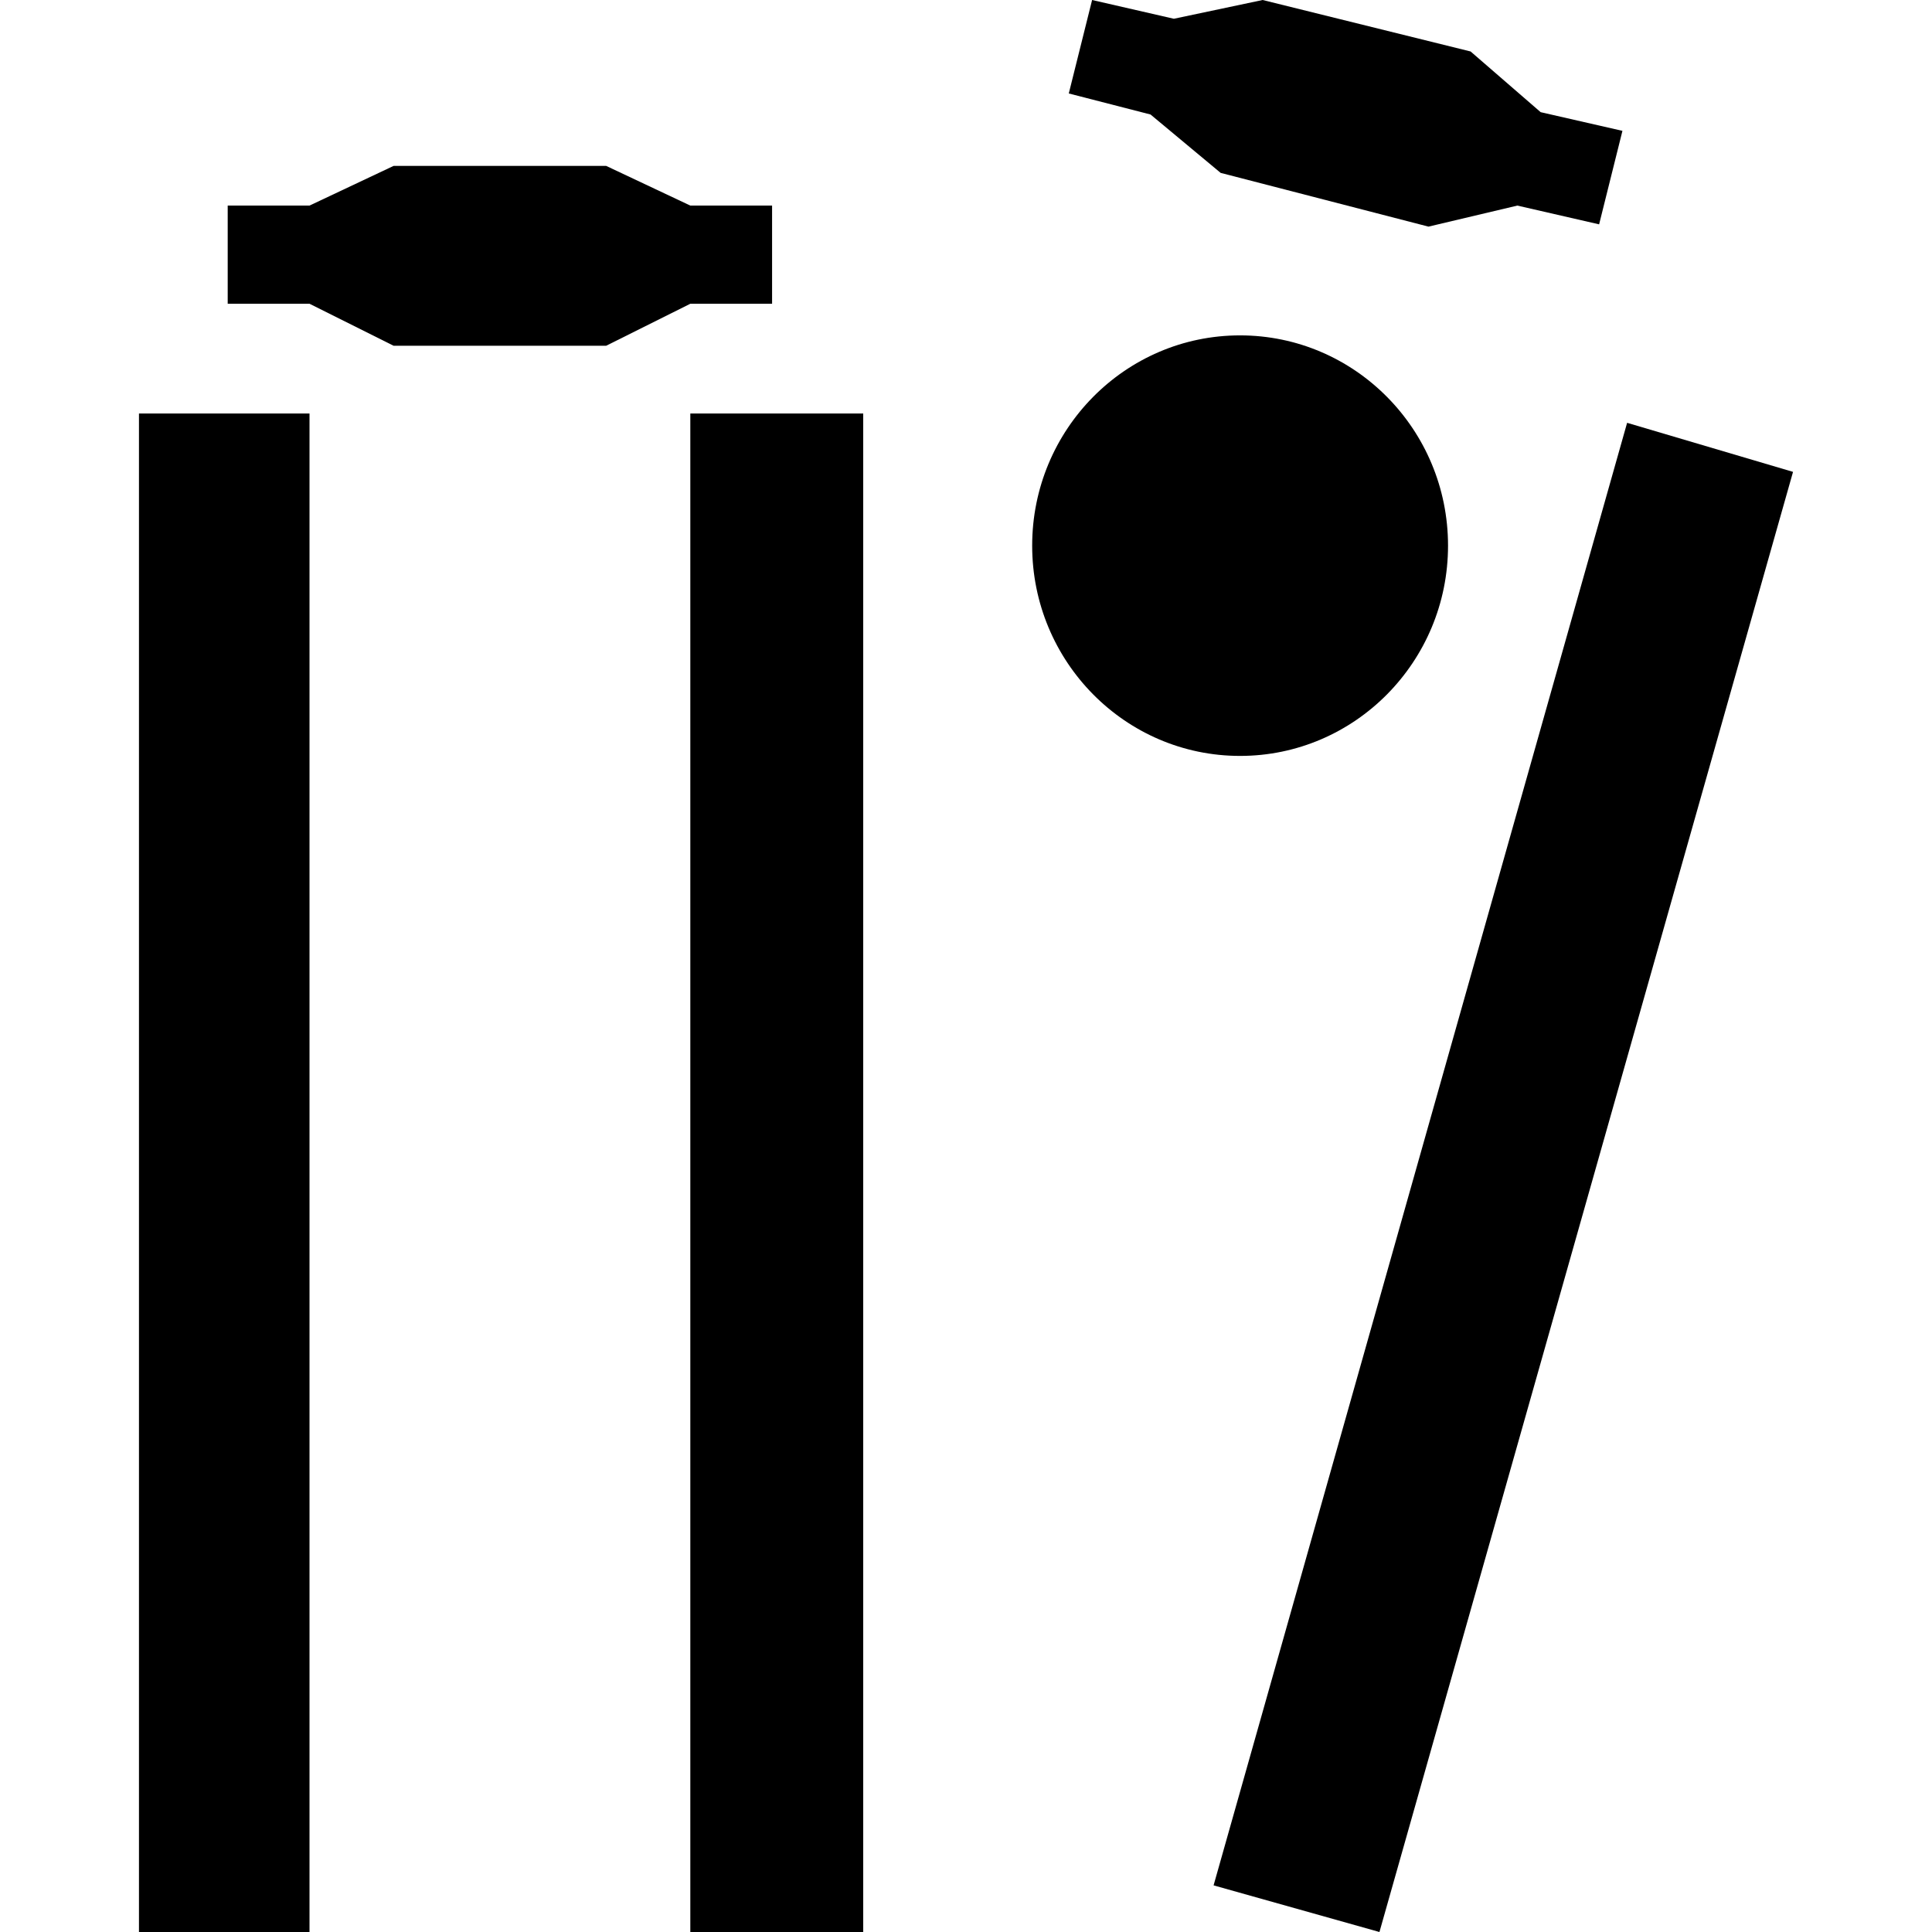
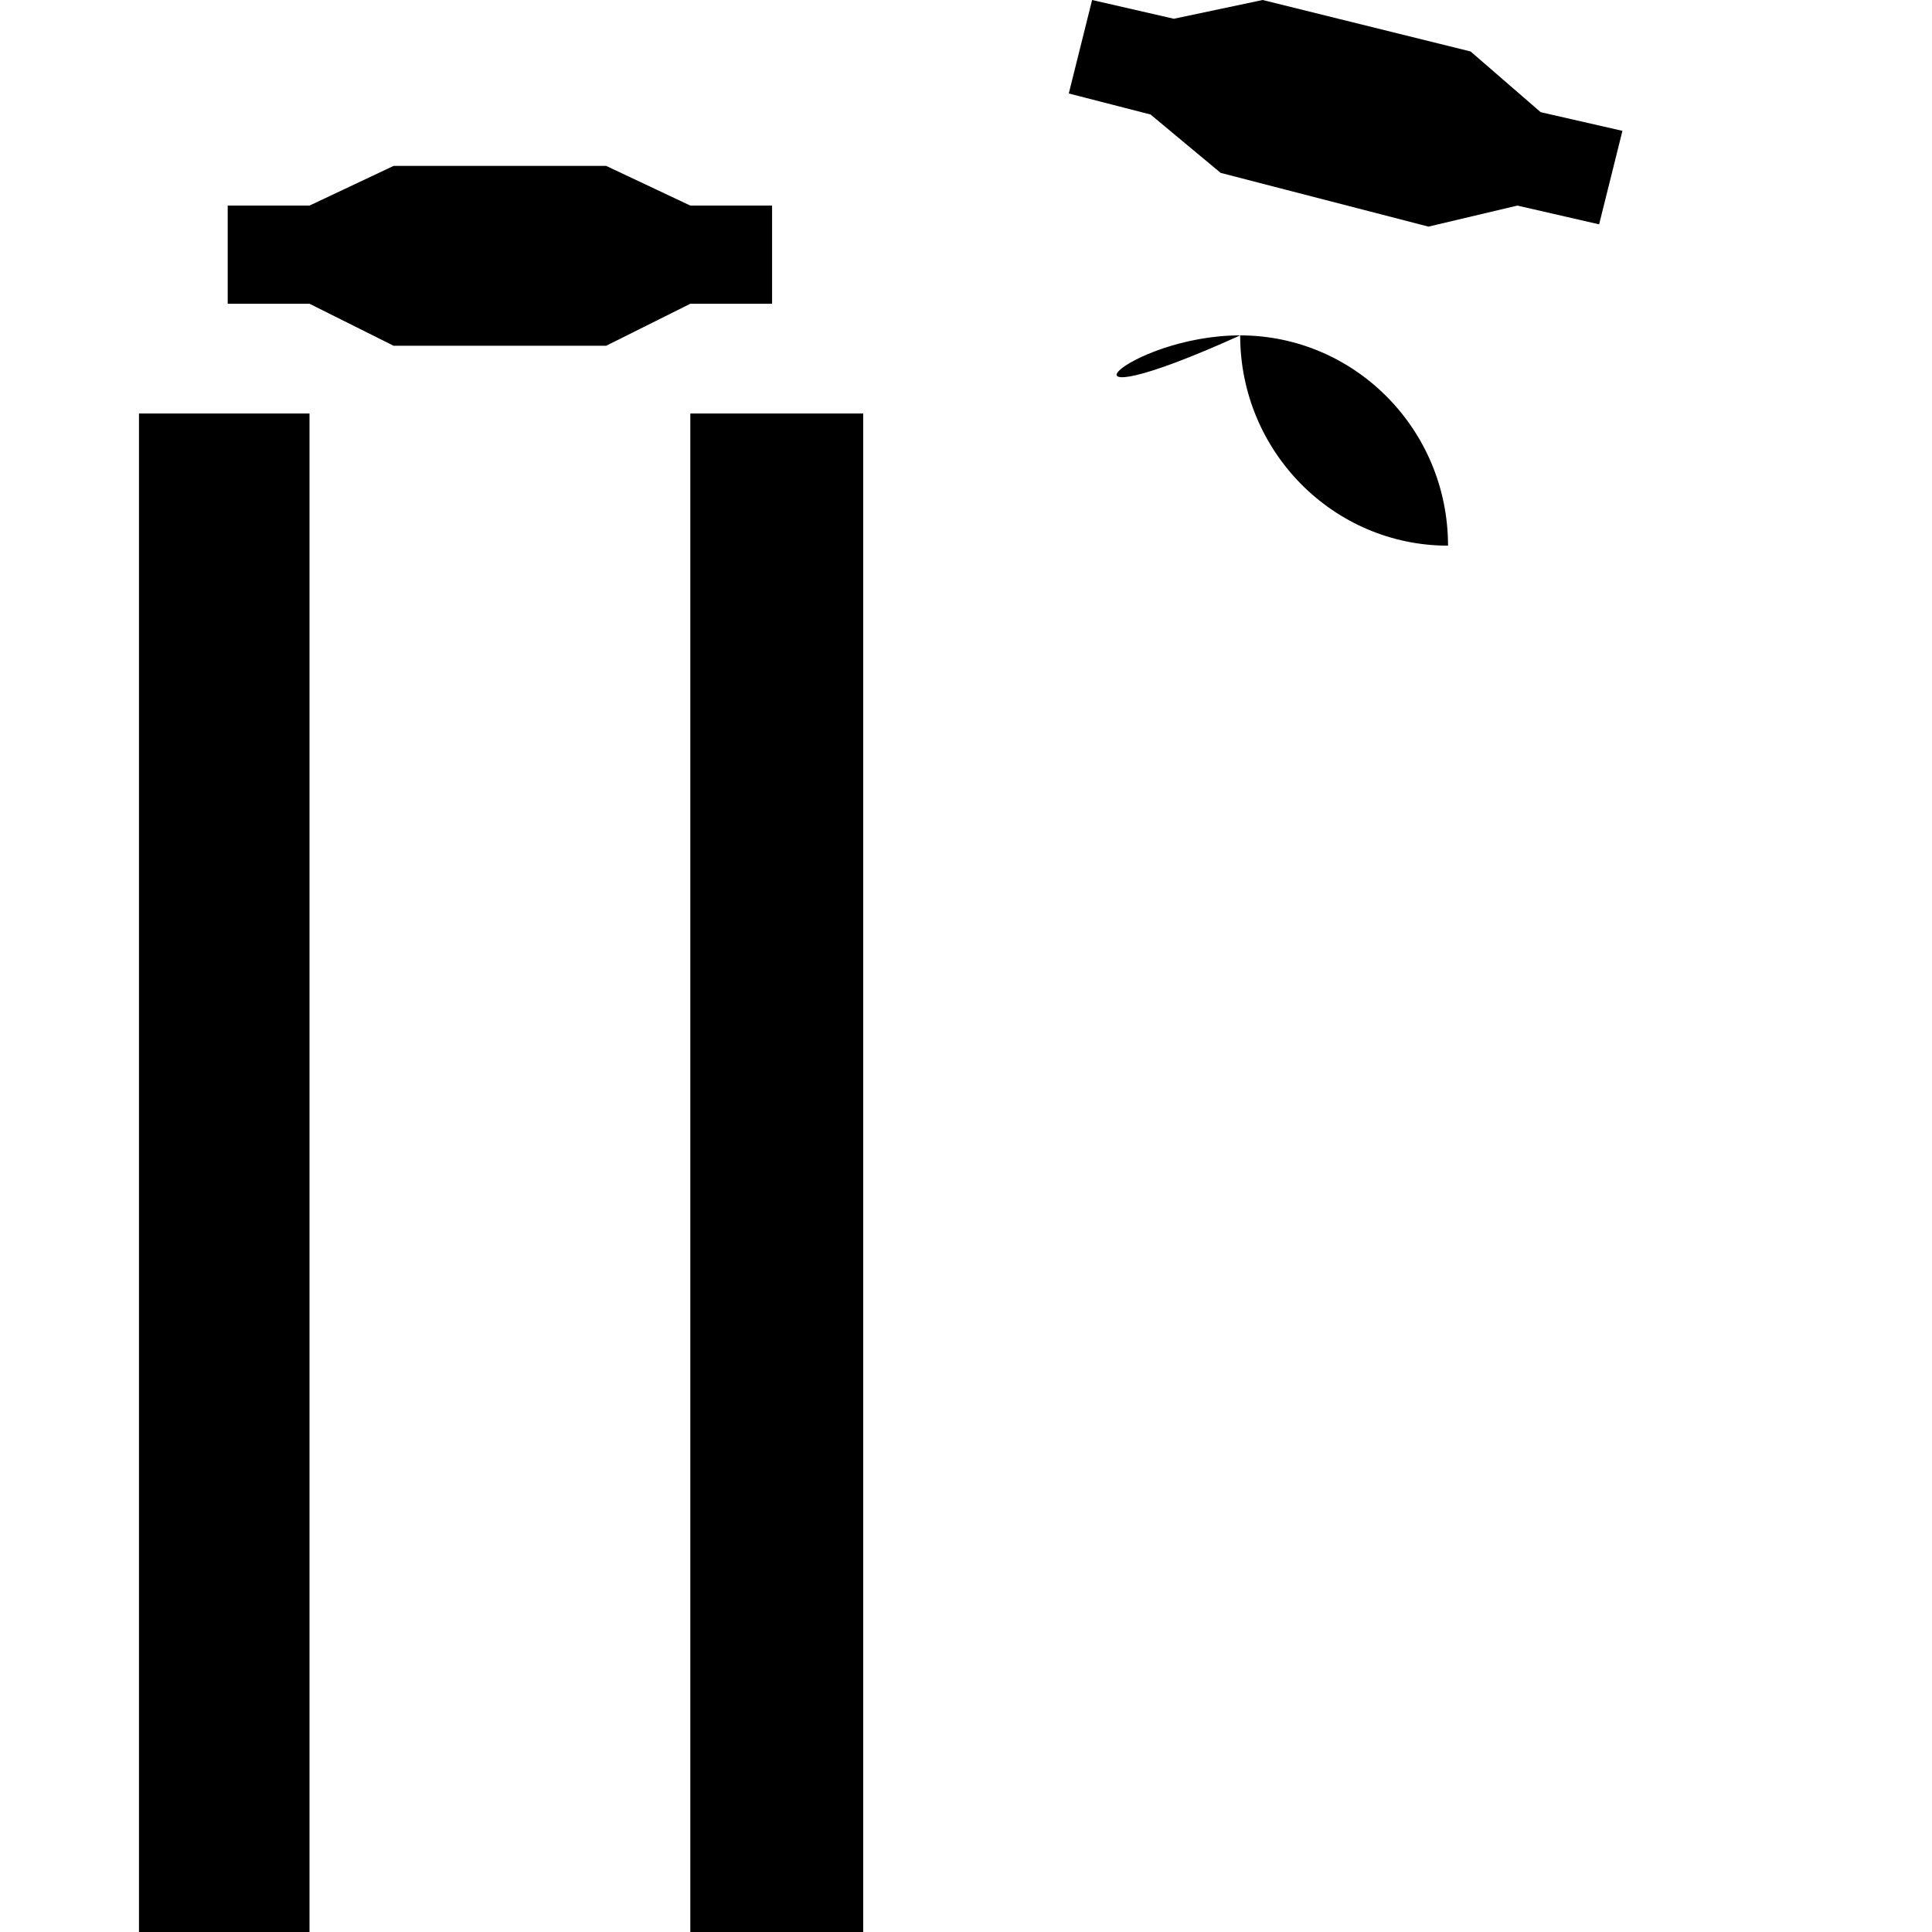
<svg xmlns="http://www.w3.org/2000/svg" version="1.1" x="0px" y="0px" viewBox="0 0 100 100" enable-background="new 0 0 100 100" xml:space="preserve">
  <g>
    <rect x="7.193" y="21.403" fill-rule="evenodd" clip-rule="evenodd" width="8.827" height="78.597" />
-     <path fill-rule="evenodd" clip-rule="evenodd" d="M64.184,17.359c5.943,0,10.766,4.875,10.766,10.884   c0,6.006-4.822,10.883-10.766,10.883c-5.94,0-10.759-4.877-10.759-10.883C53.425,22.233,58.243,17.359,64.184,17.359" />
+     <path fill-rule="evenodd" clip-rule="evenodd" d="M64.184,17.359c5.943,0,10.766,4.875,10.766,10.884   c-5.94,0-10.759-4.877-10.759-10.883C53.425,22.233,58.243,17.359,64.184,17.359" />
    <polygon fill-rule="evenodd" clip-rule="evenodd" points="11.786,10.641 11.786,15.722 16.021,15.722 20.373,17.896 31.375,17.896    35.731,15.722 39.963,15.722 39.963,10.641 35.731,10.641 31.375,8.587 20.373,8.587 16.021,10.641  " />
    <rect x="35.731" y="21.403" fill-rule="evenodd" clip-rule="evenodd" width="8.949" height="78.597" />
    <polygon fill-rule="evenodd" clip-rule="evenodd" points="56.527,0 55.32,4.838 59.552,5.927 63.18,8.948 73.938,11.73    78.538,10.641 82.77,11.612 83.977,6.773 79.745,5.806 76.117,2.664 65.354,0 60.759,0.971  " />
-     <polygon fill-rule="evenodd" clip-rule="evenodd" points="84.219,21.885 62.815,97.586 71.4,100 92.807,24.424  " />
  </g>
</svg>